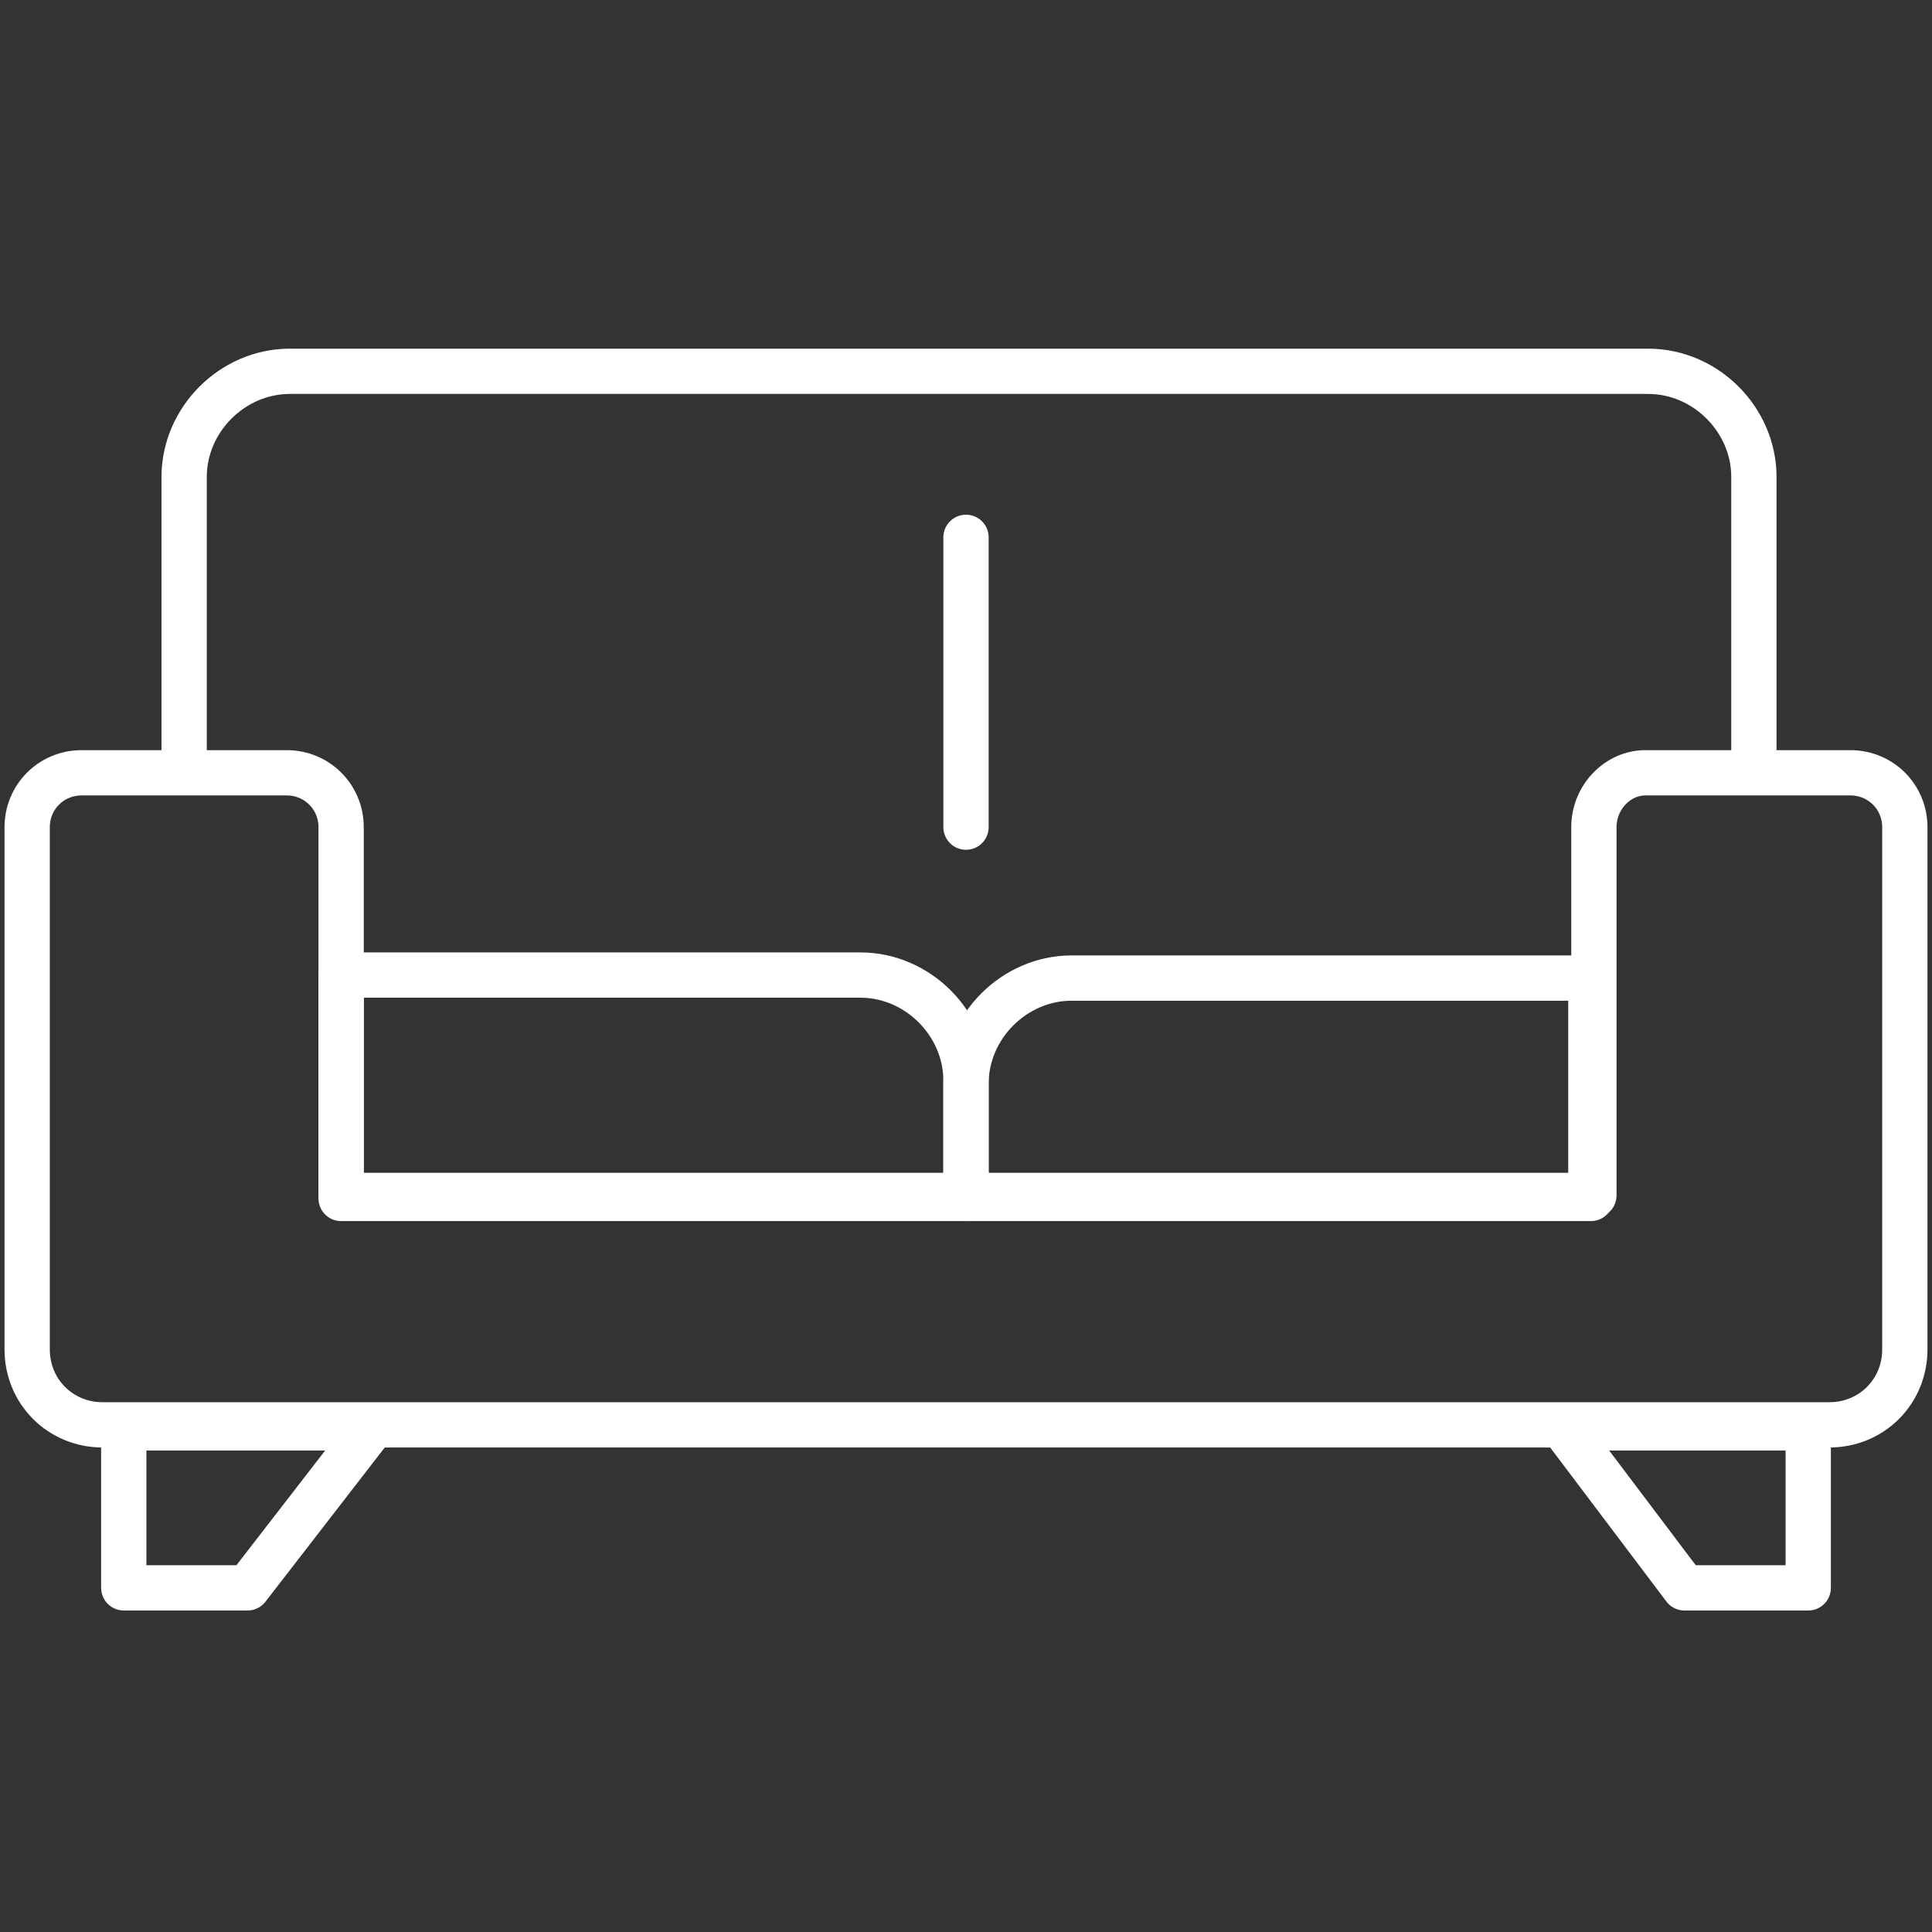
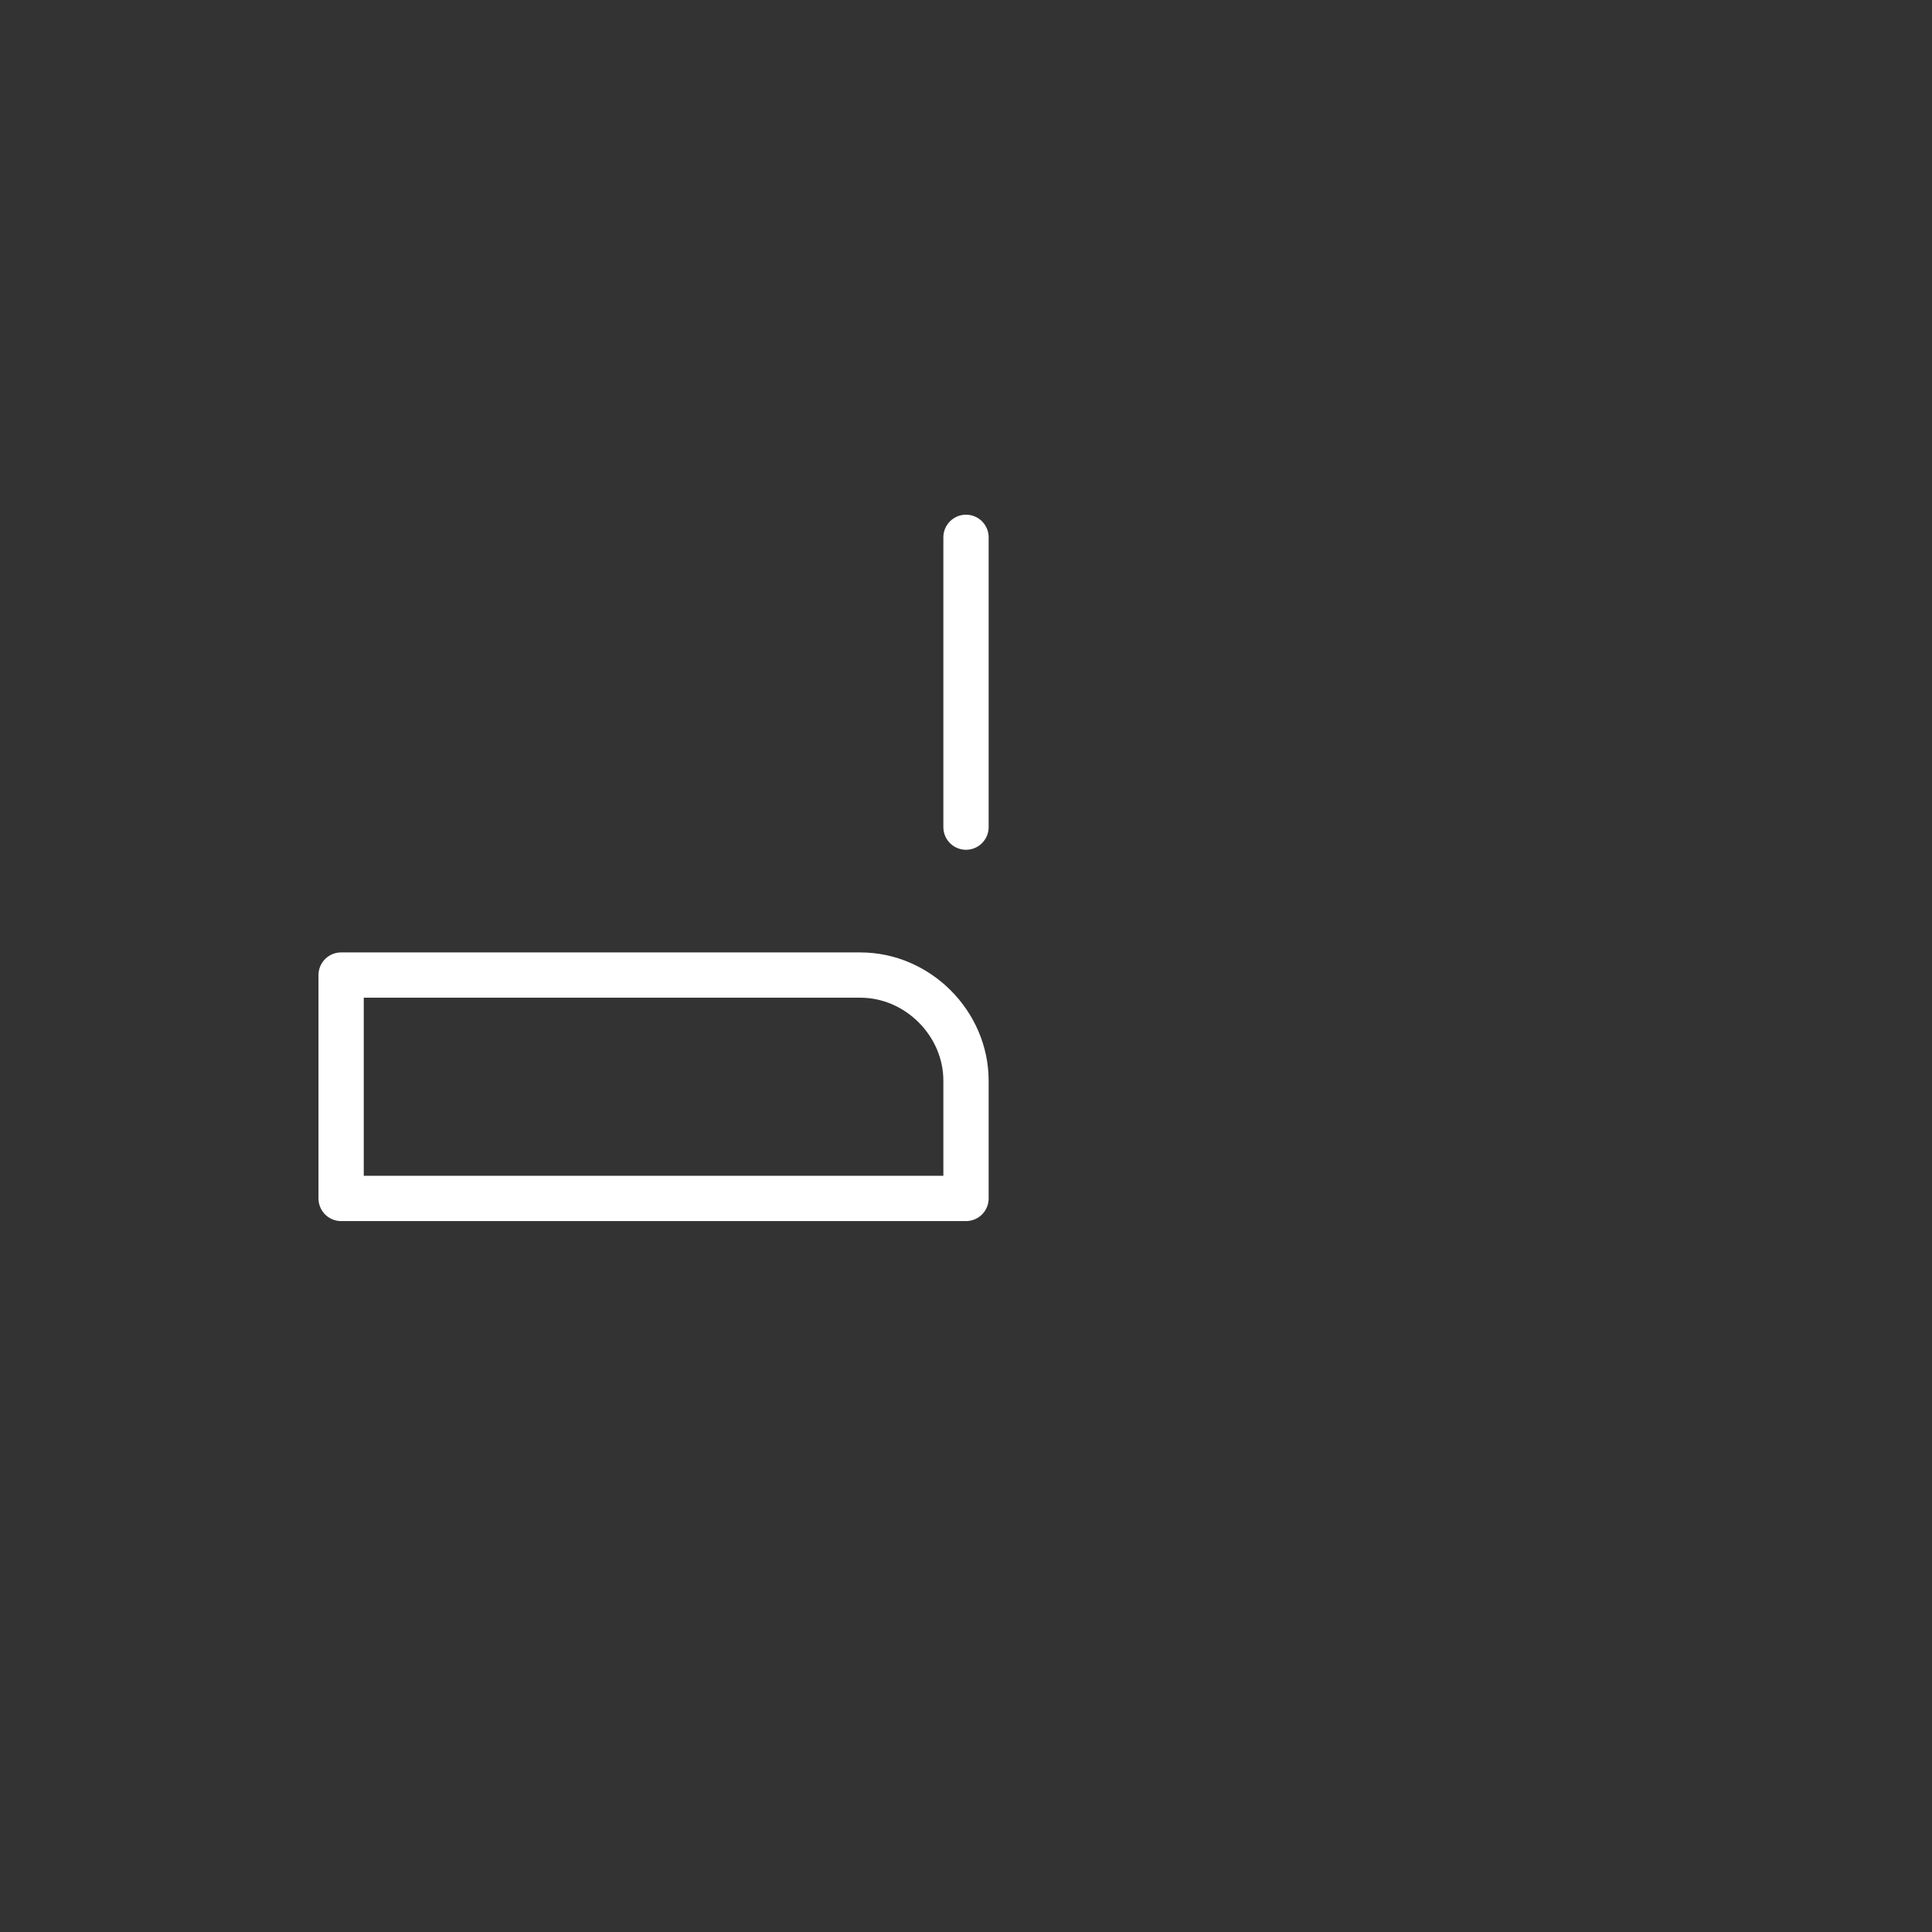
<svg xmlns="http://www.w3.org/2000/svg" version="1.1" id="Слой_1" x="0px" y="0px" viewBox="0 0 64 64" style="enable-background:new 0 0 64 64;" xml:space="preserve">
  <rect x="0" y="0" width="64" height="64" fill="#333333" stroke="none" />
  <style type="text/css">
	.st0{fill:none;stroke:#FFFFFF;stroke-width:1.5;stroke-linejoin:round;}
	.st1{fill:none;stroke:#FFFFFF;stroke-width:1.5;stroke-linecap:round;stroke-linejoin:round;}
</style>
  <g>
    <g>
-       <path class="st0" d="M6.1,25.6v-9.8c0-1.9,1.6-3.5,3.5-3.5h45c1.9,0,3.5,1.6,3.5,3.5v9.8" />
-       <path class="st0" d="M52.8,27.4v12.2H11.3V27.4c0-1-0.8-1.8-1.8-1.8H2.7c-1,0-1.8,0.8-1.8,1.8v17.3c0,1.4,1.1,2.5,2.5,2.5h57h0.2    c1.4,0,2.5-1.1,2.5-2.5V27.4c0-1-0.8-1.8-1.8-1.8h-6.8C53.6,25.6,52.8,26.4,52.8,27.4z" />
      <path class="st0" d="M32,39.7H11.3v-7.4h17.2c1.9,0,3.5,1.6,3.5,3.5V39.7z" />
-       <path class="st0" d="M52.7,39.7H32v-3.8c0-1.9,1.6-3.5,3.5-3.5h17.2V39.7z" />
-       <polygon class="st0" points="8.2,52.6 4.1,52.6 4.1,47.3 12.3,47.3   " />
-       <polygon class="st0" points="55.8,52.6 59.9,52.6 59.9,47.3 51.8,47.3   " />
    </g>
    <line class="st1" x1="32" y1="27.4" x2="32" y2="17.8" />
  </g>
</svg>